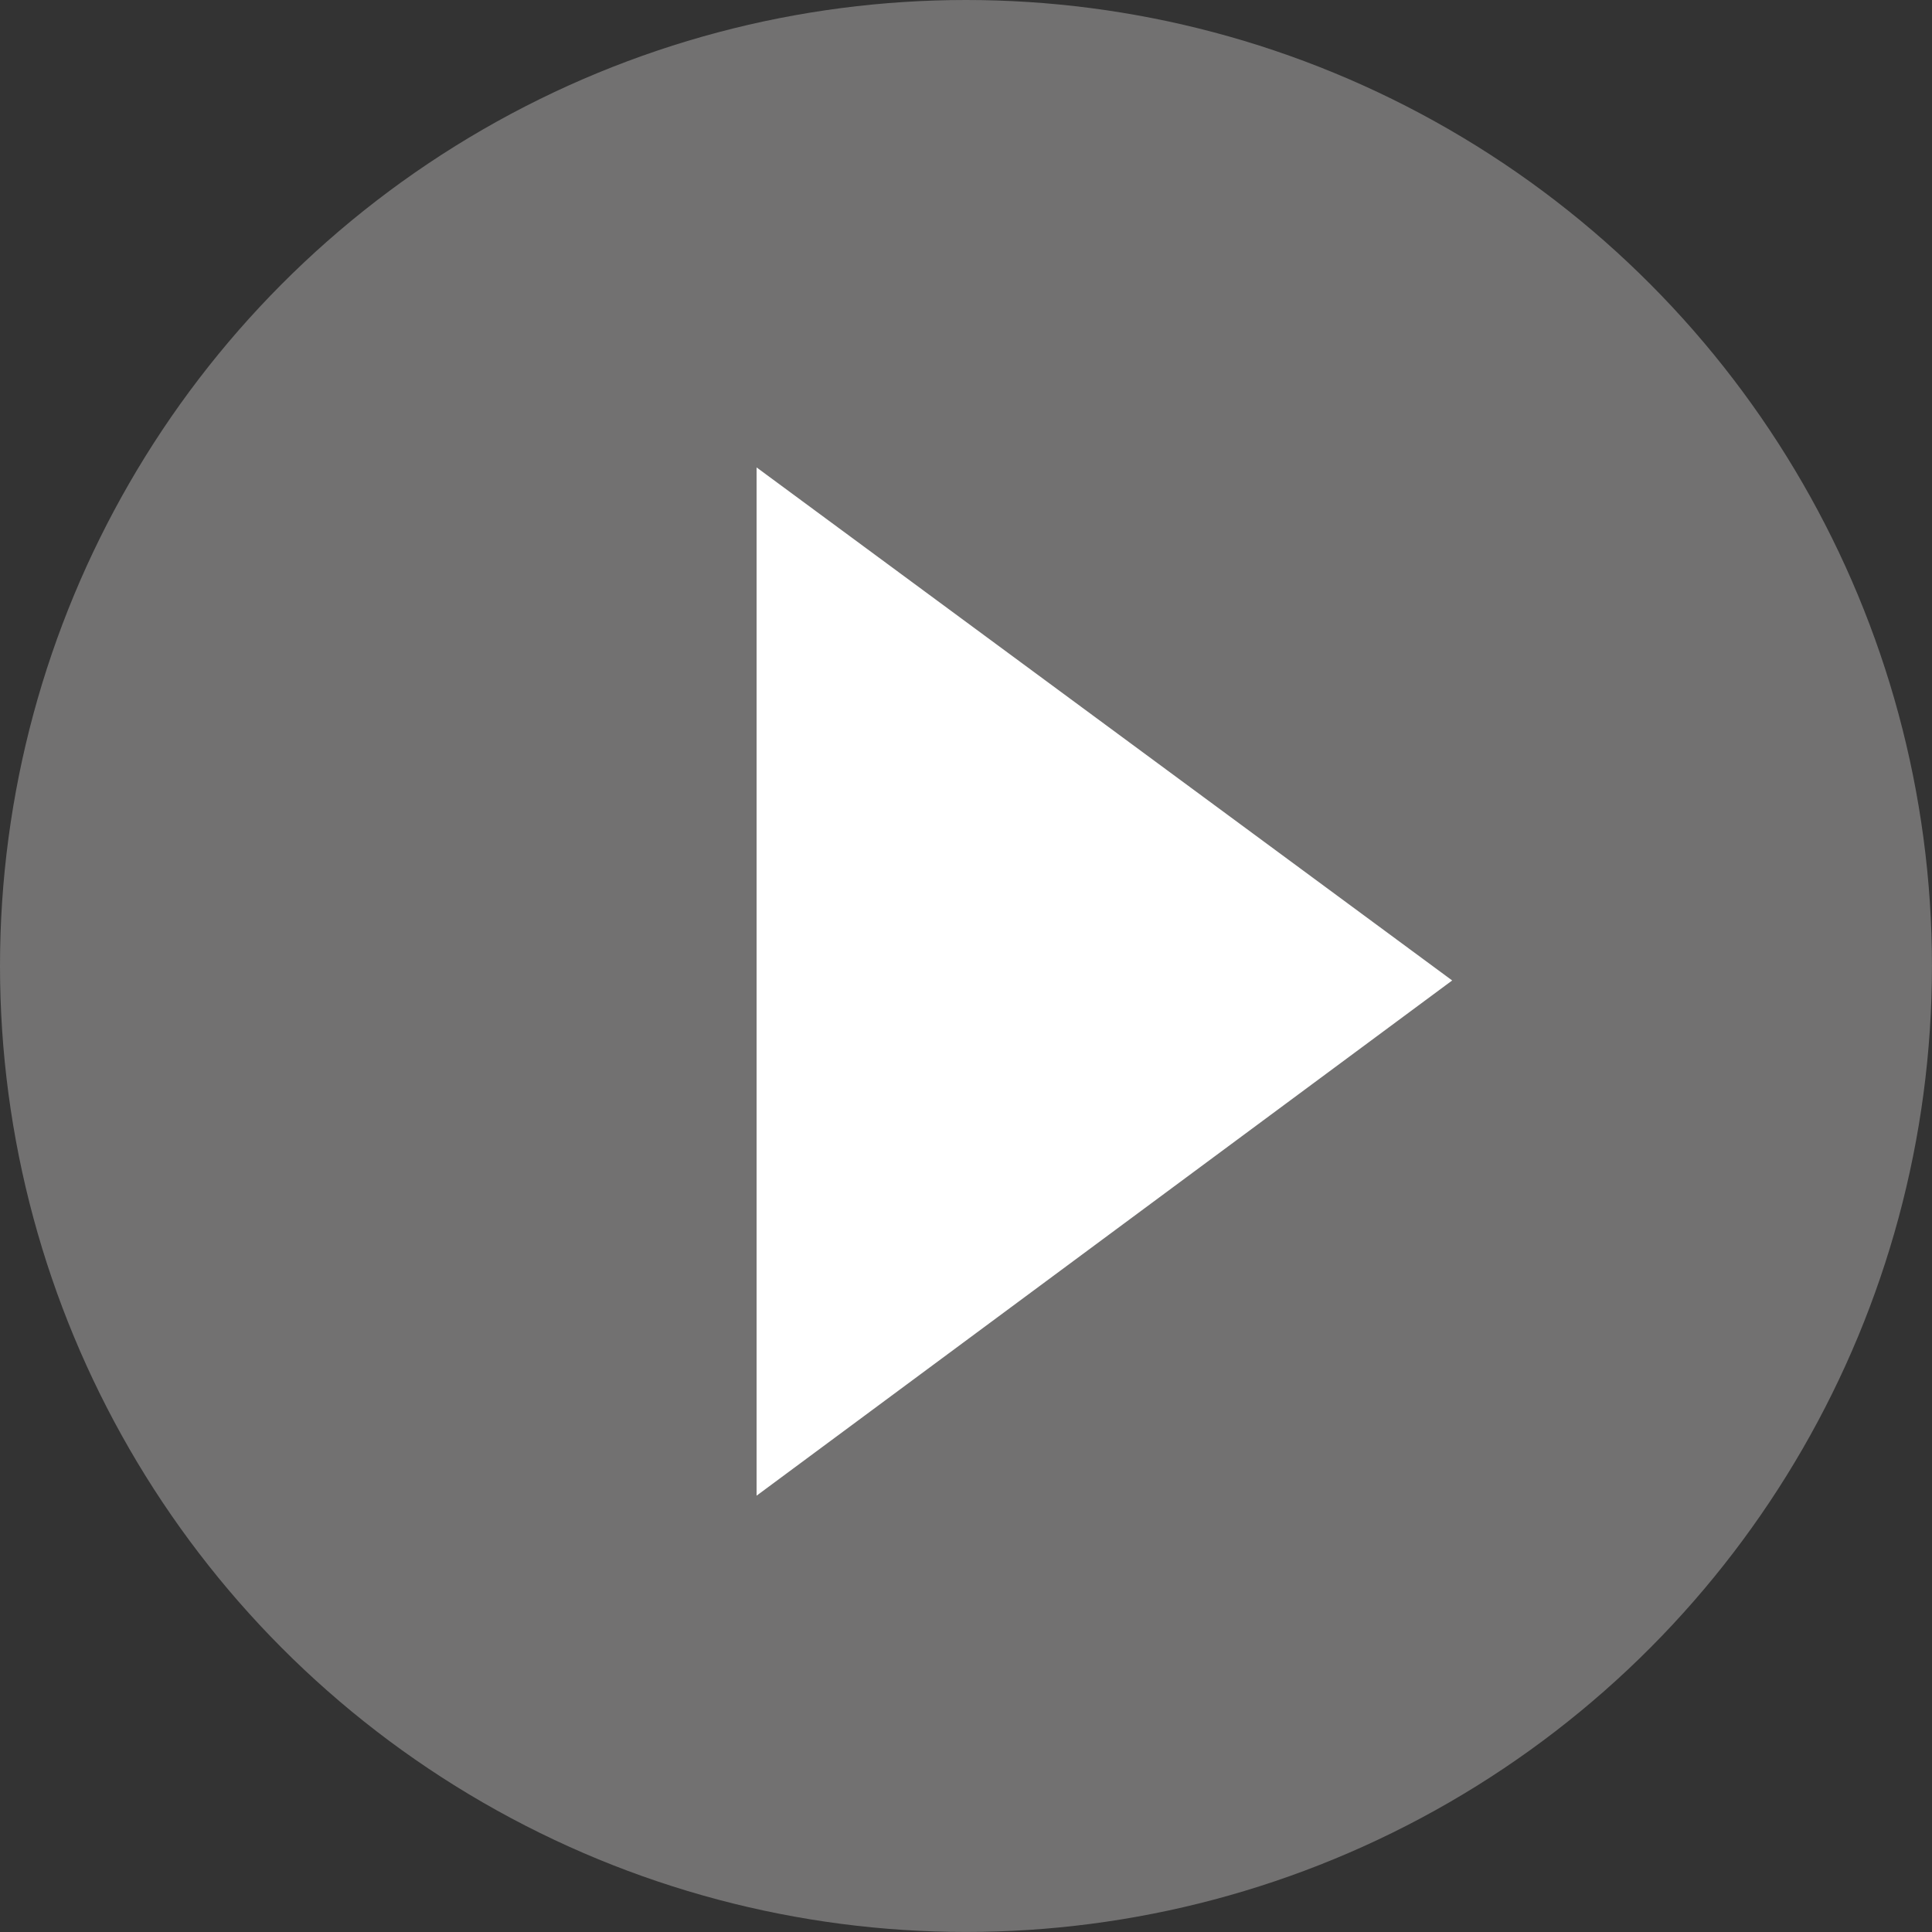
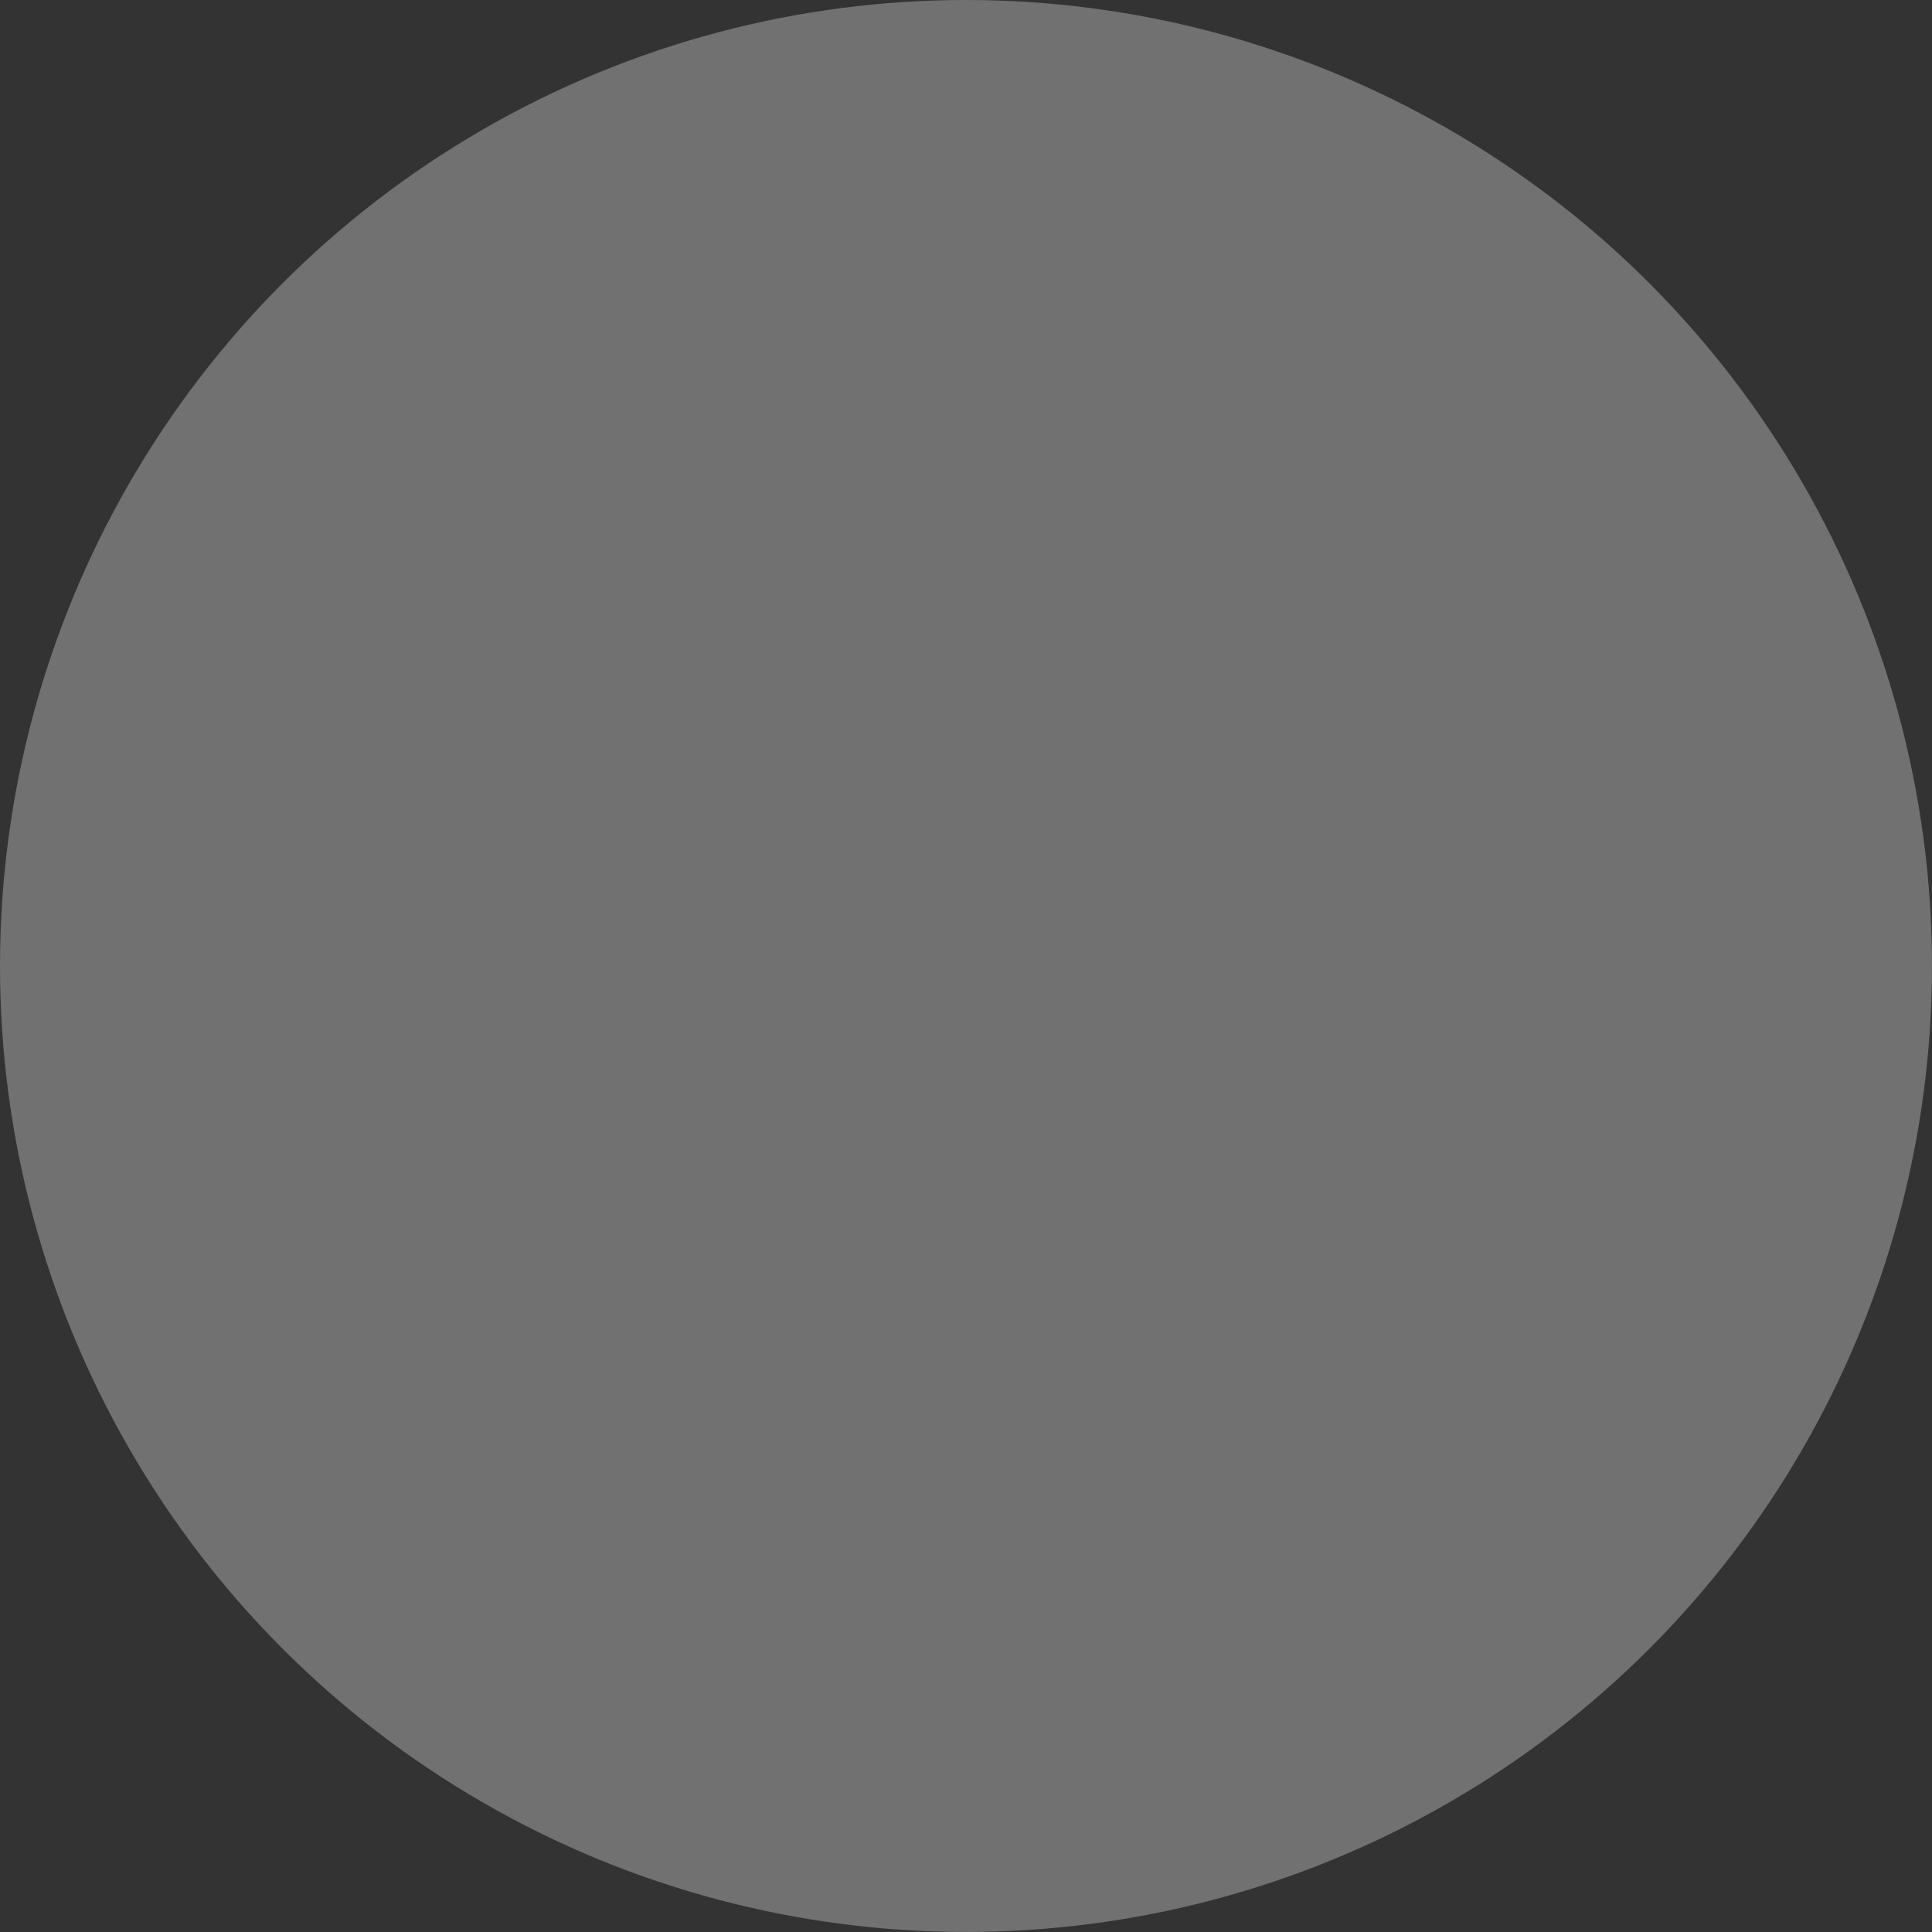
<svg xmlns="http://www.w3.org/2000/svg" id="_レイヤー_2" data-name="レイヤー 2" viewBox="0 0 48.285 48.285">
  <rect x="0" y="0" width="48.285" height="48.285" fill="#333333" stroke="none" />
  <defs>
    <style>
      .cls-1 {
        fill: #fff;
      }

      .cls-2 {
        fill: #727171;
      }
    </style>
  </defs>
  <g id="_レイヤー_2-2" data-name="レイヤー 2">
    <circle class="cls-2" cx="24.142" cy="24.142" r="24.142" />
-     <path class="cls-1" d="m18.909,11.682l17.384,12.822-17.384,12.876V11.682Z" />
  </g>
</svg>